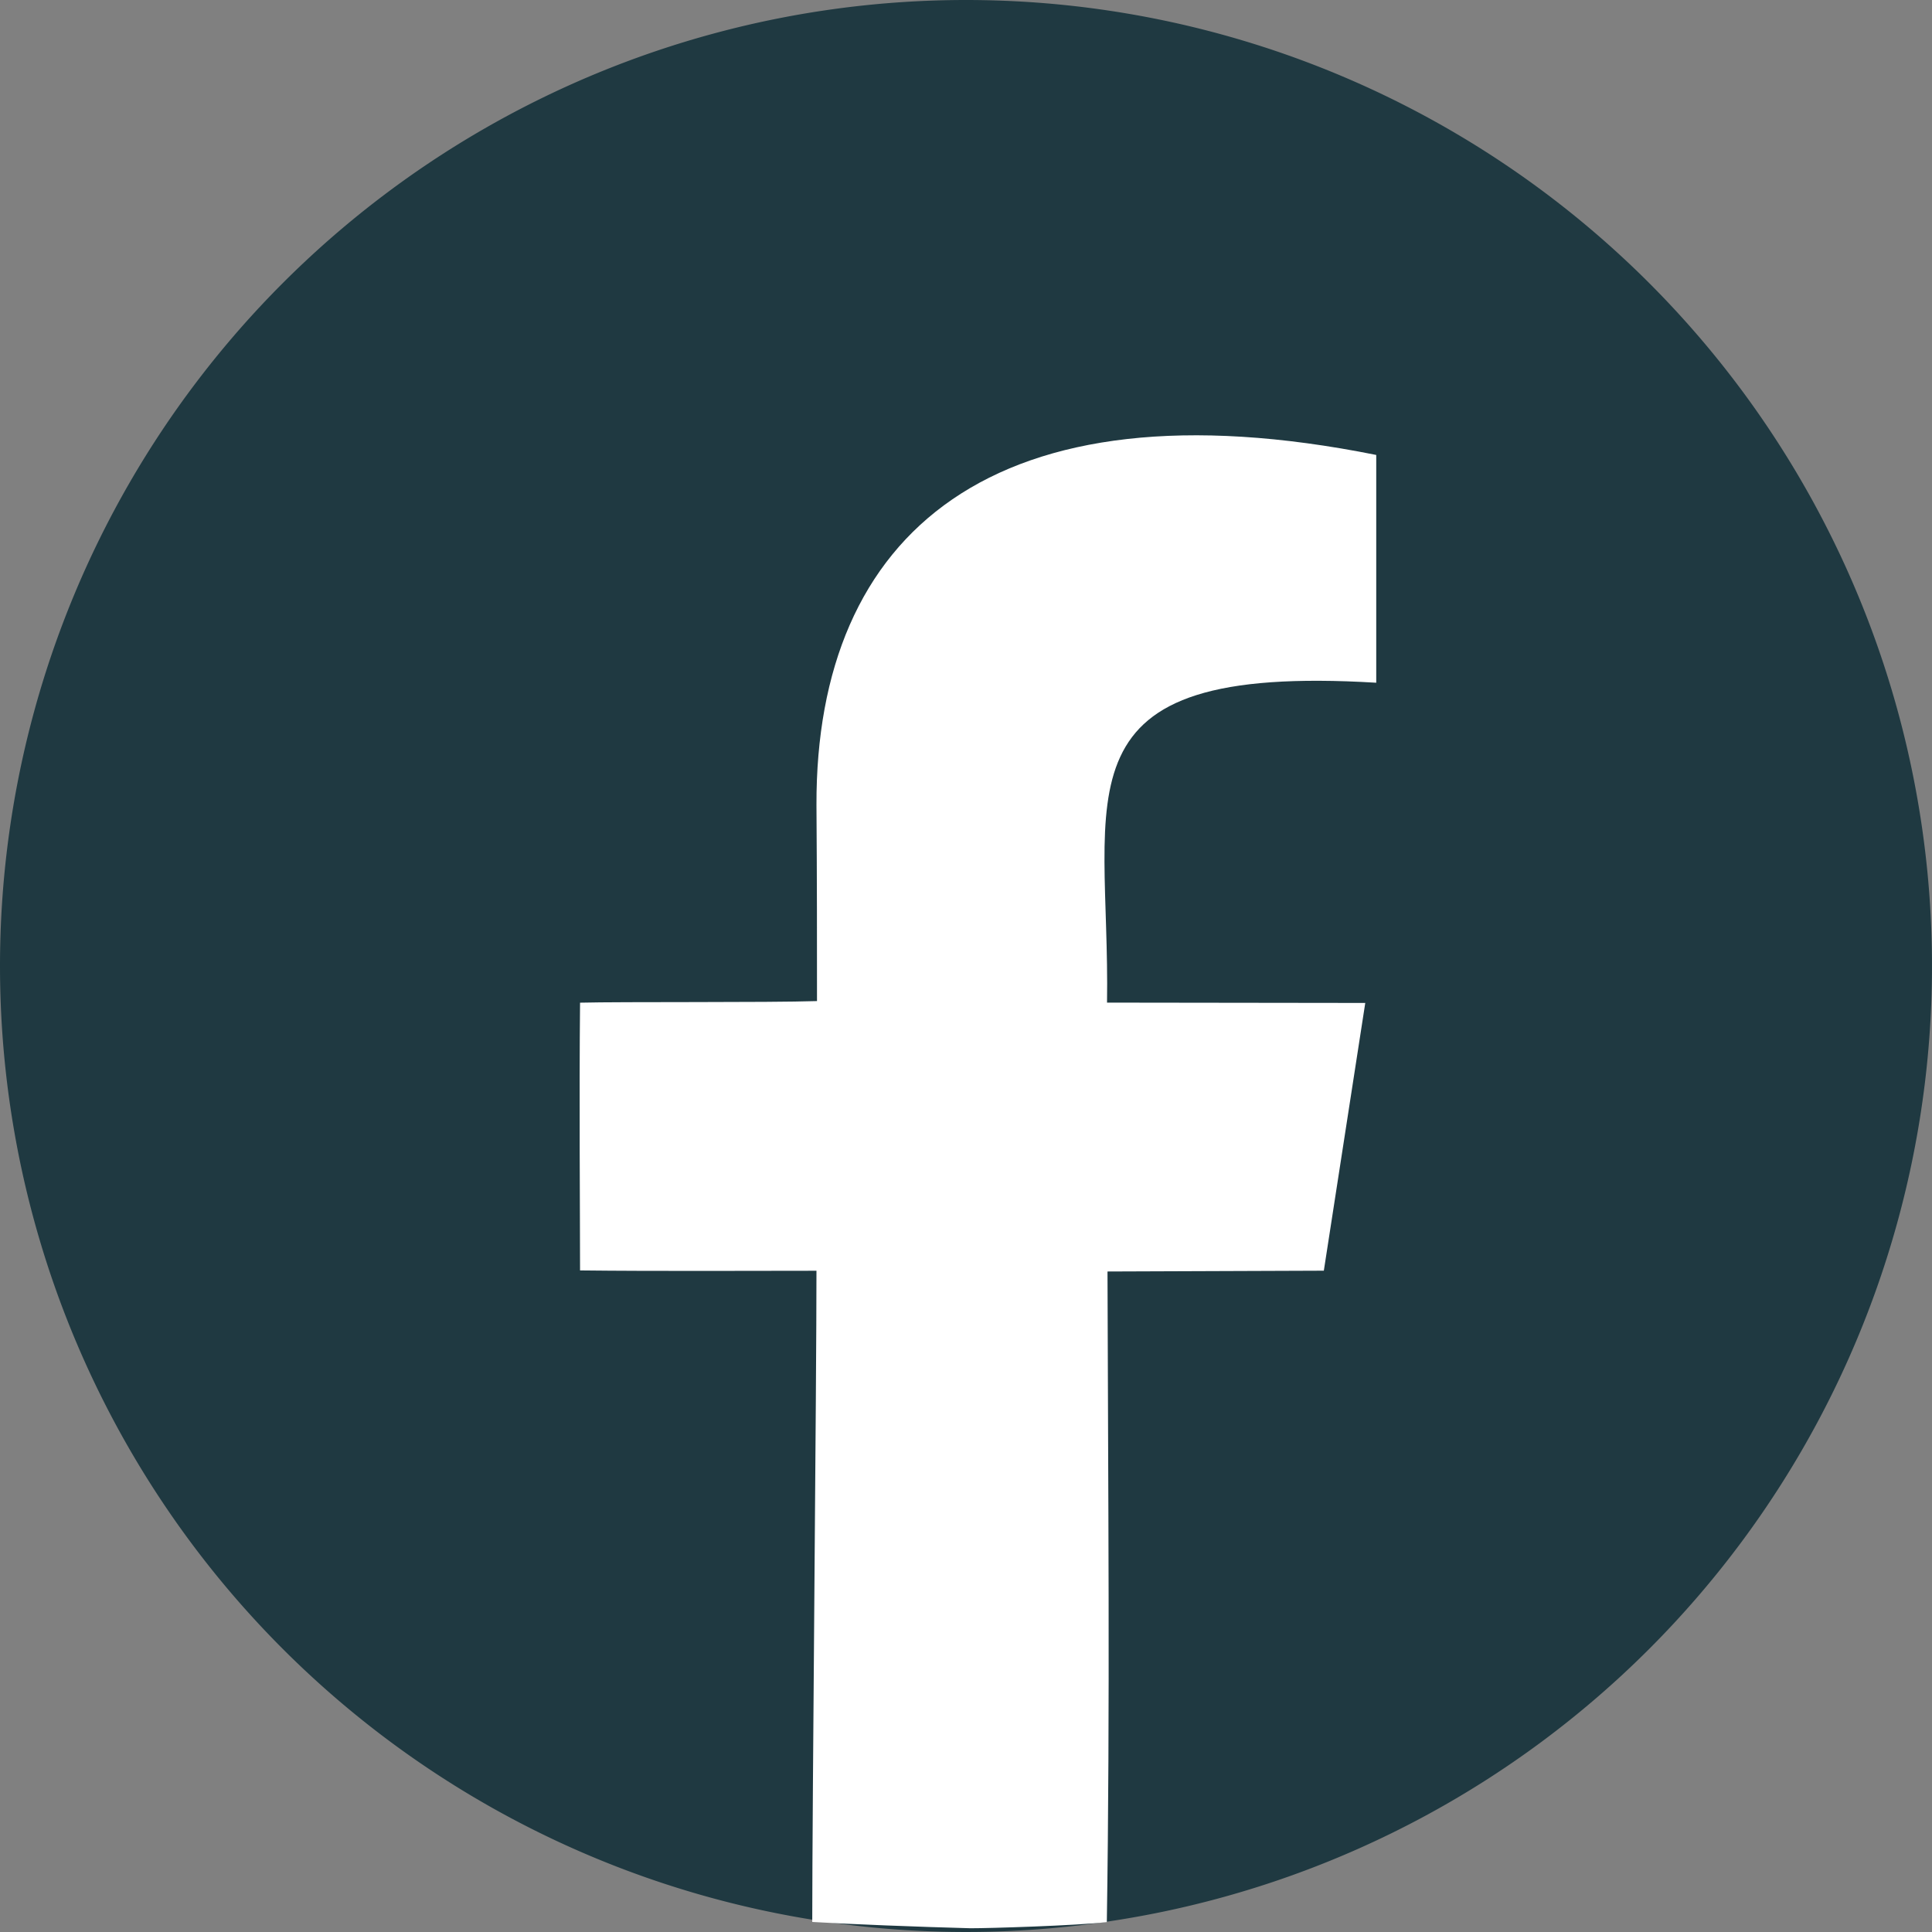
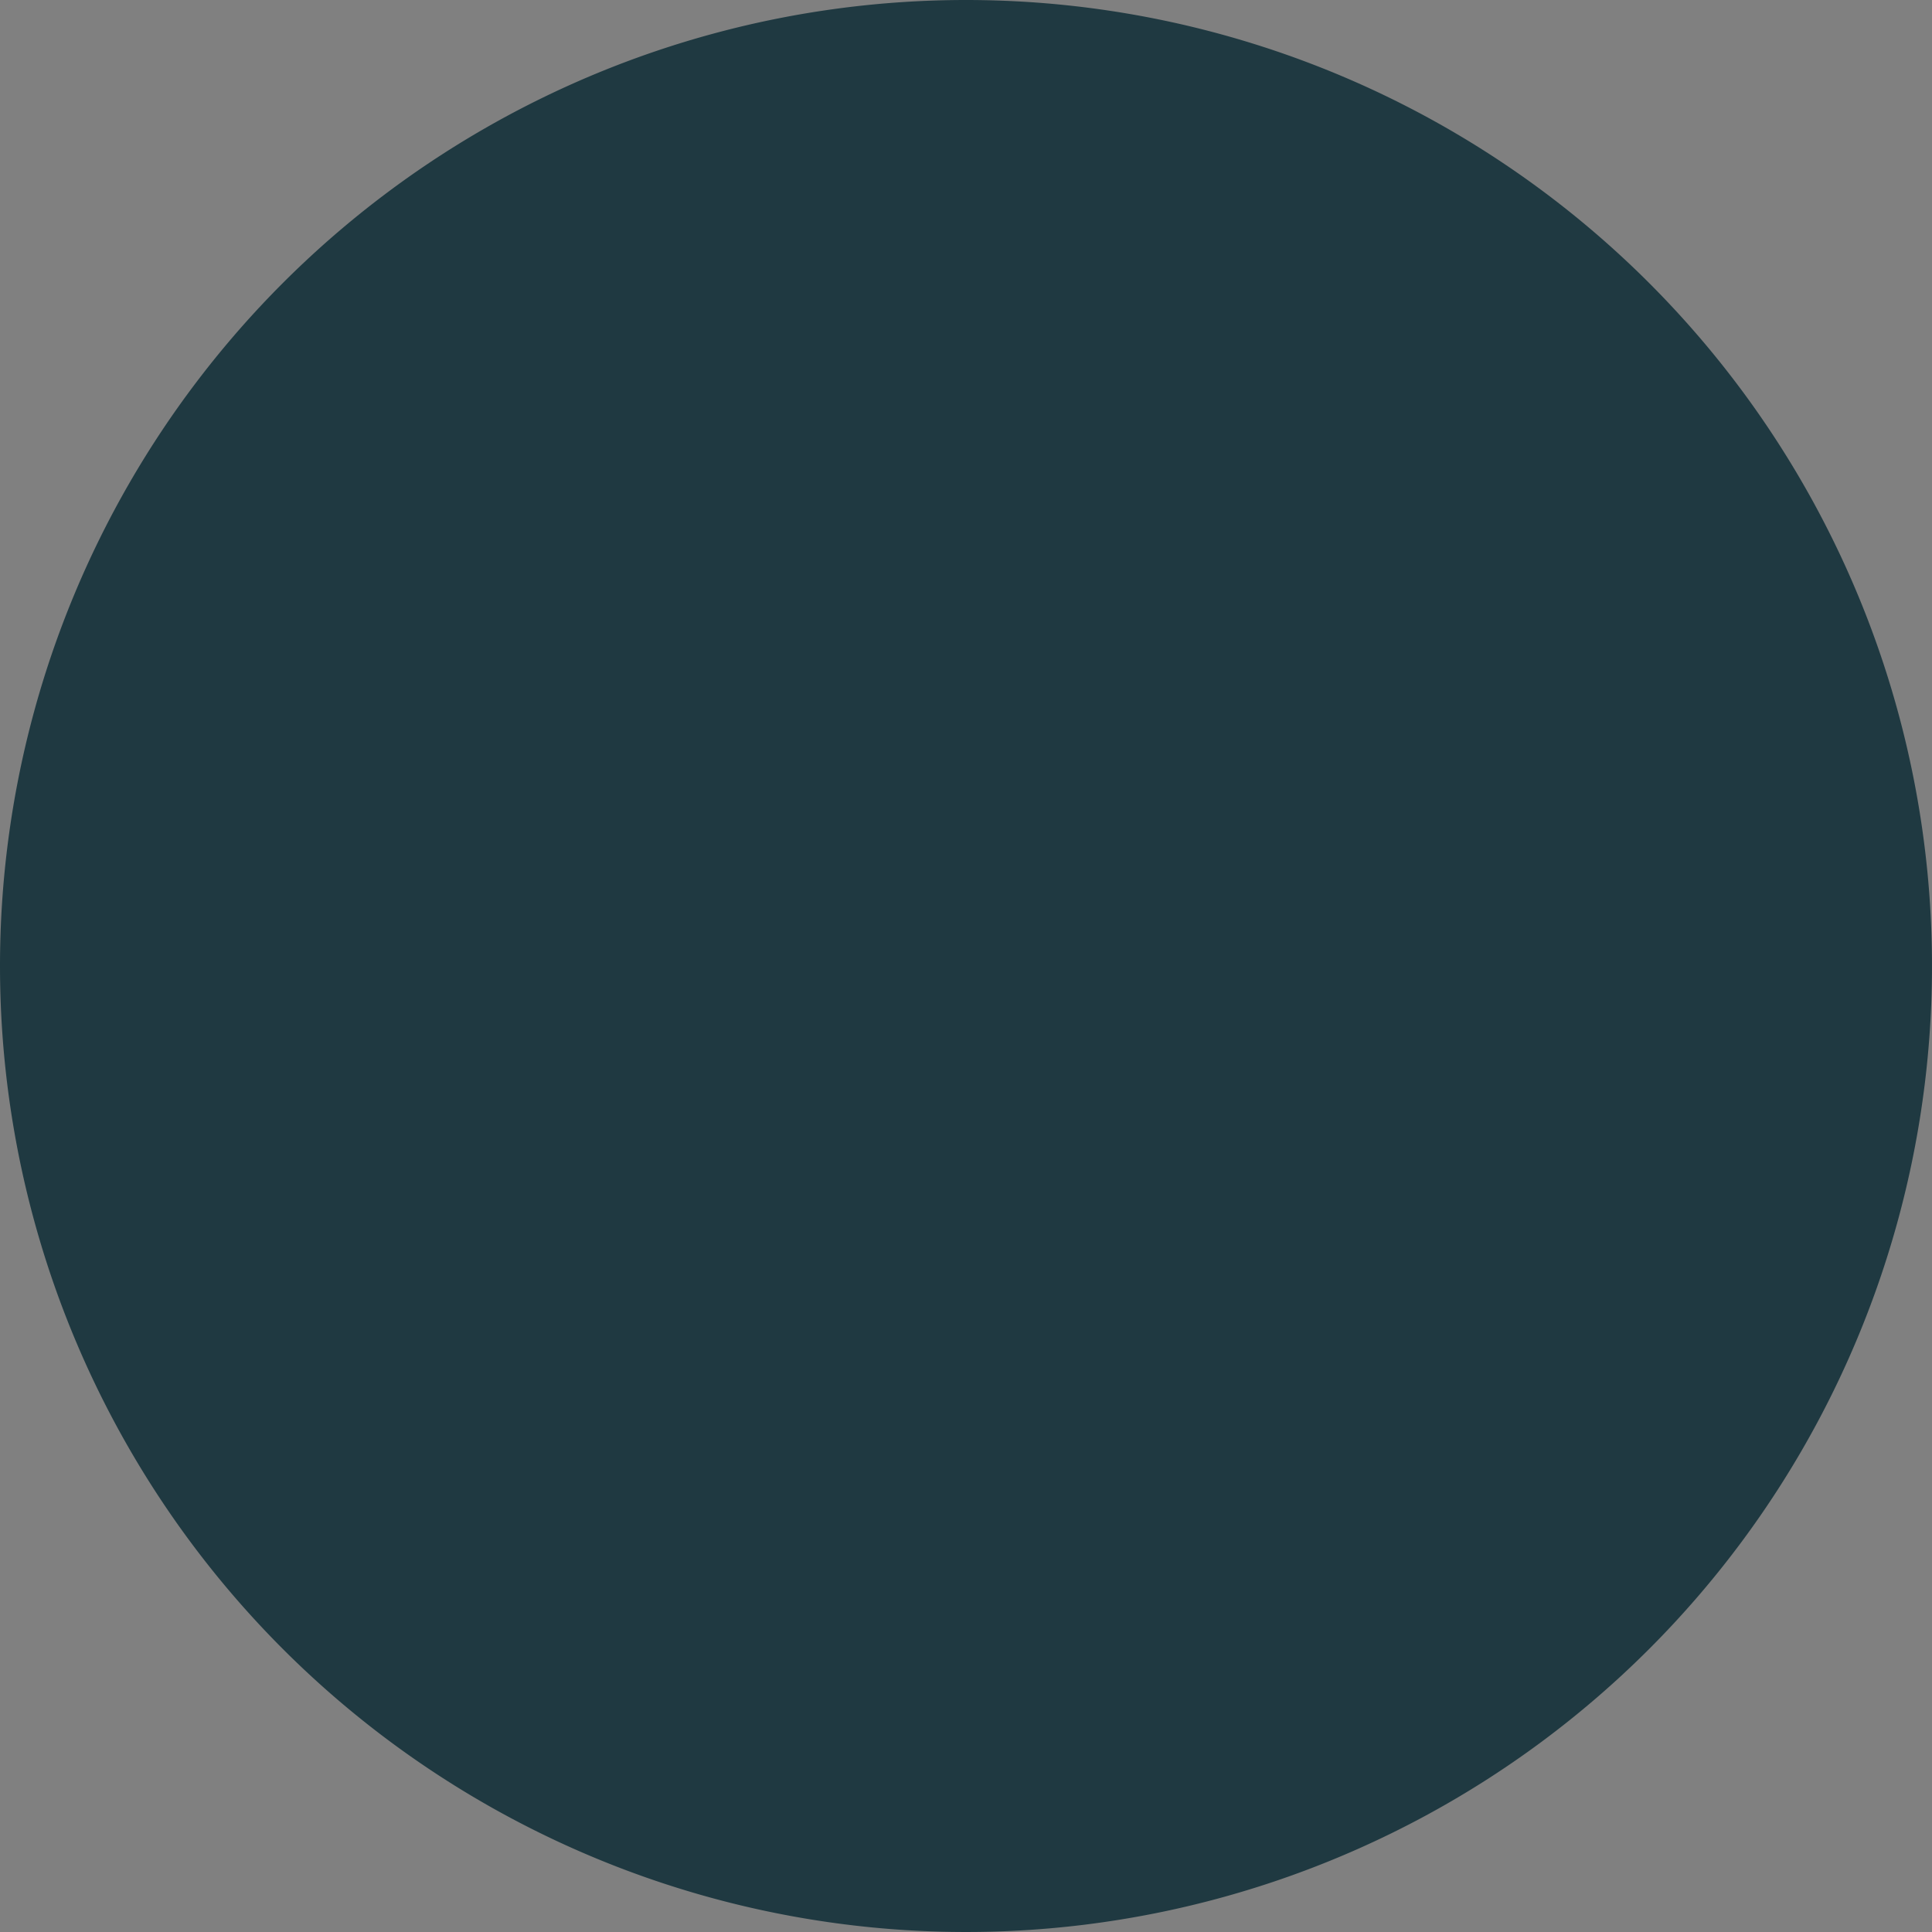
<svg xmlns="http://www.w3.org/2000/svg" id="Componente_15_1" data-name="Componente 15 – 1" width="28.864" height="28.864" viewBox="0 0 28.864 28.864">
  <rect x="0" y="0" width="28.864" height="28.864" fill="#808080" stroke="none" />
  <path id="Trazado_35804" data-name="Trazado 35804" d="M14.432,0A14.432,14.432,0,1,1,0,14.432,14.432,14.432,0,0,1,14.432,0" fill="#1f3941" fill-rule="evenodd" />
  <g id="Componente_14_1" data-name="Componente 14 – 1" transform="translate(8.66 6.5)">
-     <path id="Trazado_35805" data-name="Trazado 35805" d="M211.016,153.139c-4.889-.294-3.975,1.656-4.024,4.779l3.858.005c-.245,1.58-.566,3.656-.619,4l-3.232.012c.008,3.231.04,6.49-.01,9.72-.452.053-1.769.093-2.037.092-.761-.02-1.809-.061-2.364-.094,0-1.738.064-8.114.063-9.729-.866,0-2.417.008-3.532-.005,0-.813-.014-2.6,0-4,.633-.016,2.807,0,3.54-.024,0-.906,0-1.782-.008-2.931-.011-4.055,2.639-6.377,8.363-5.228,0,.957,0,2.7,0,3.407" transform="translate(-199.113 -149.439)" fill="#fff" fill-rule="evenodd" />
-   </g>
+     </g>
</svg>